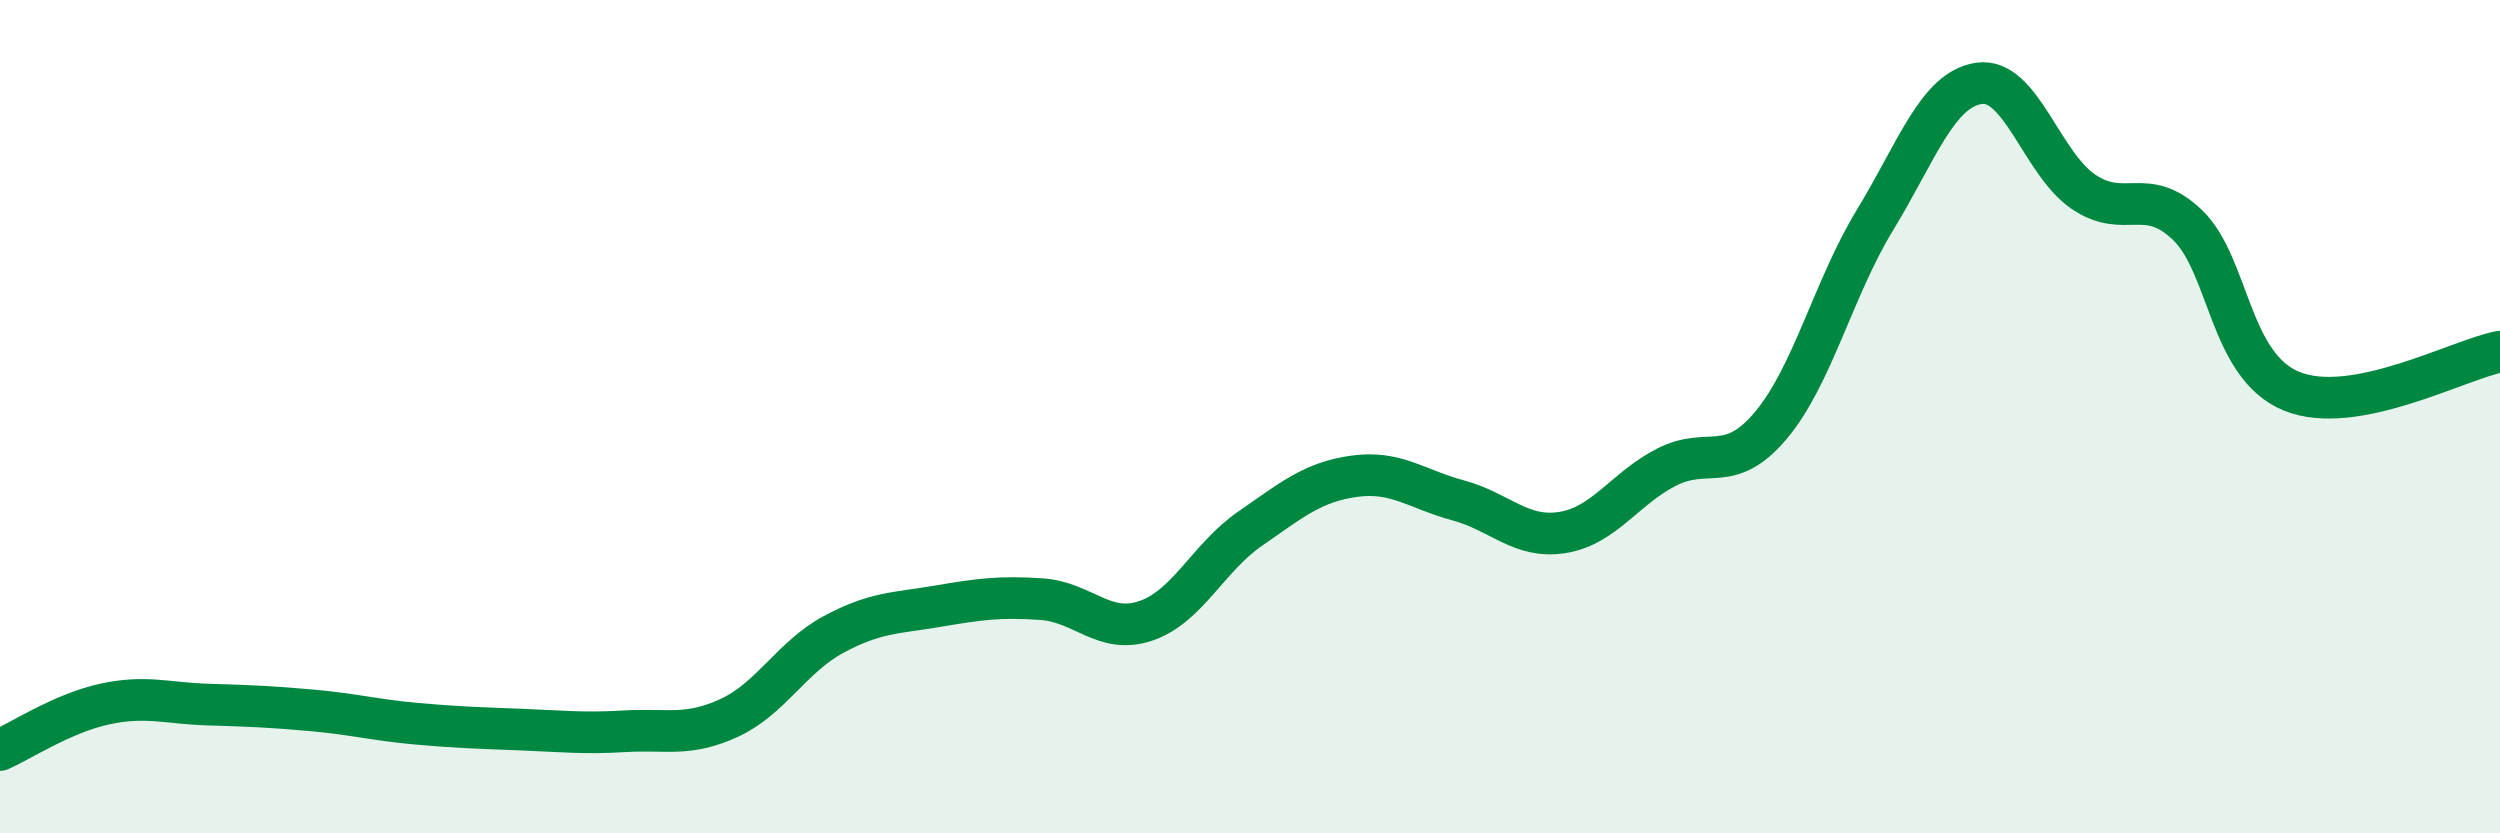
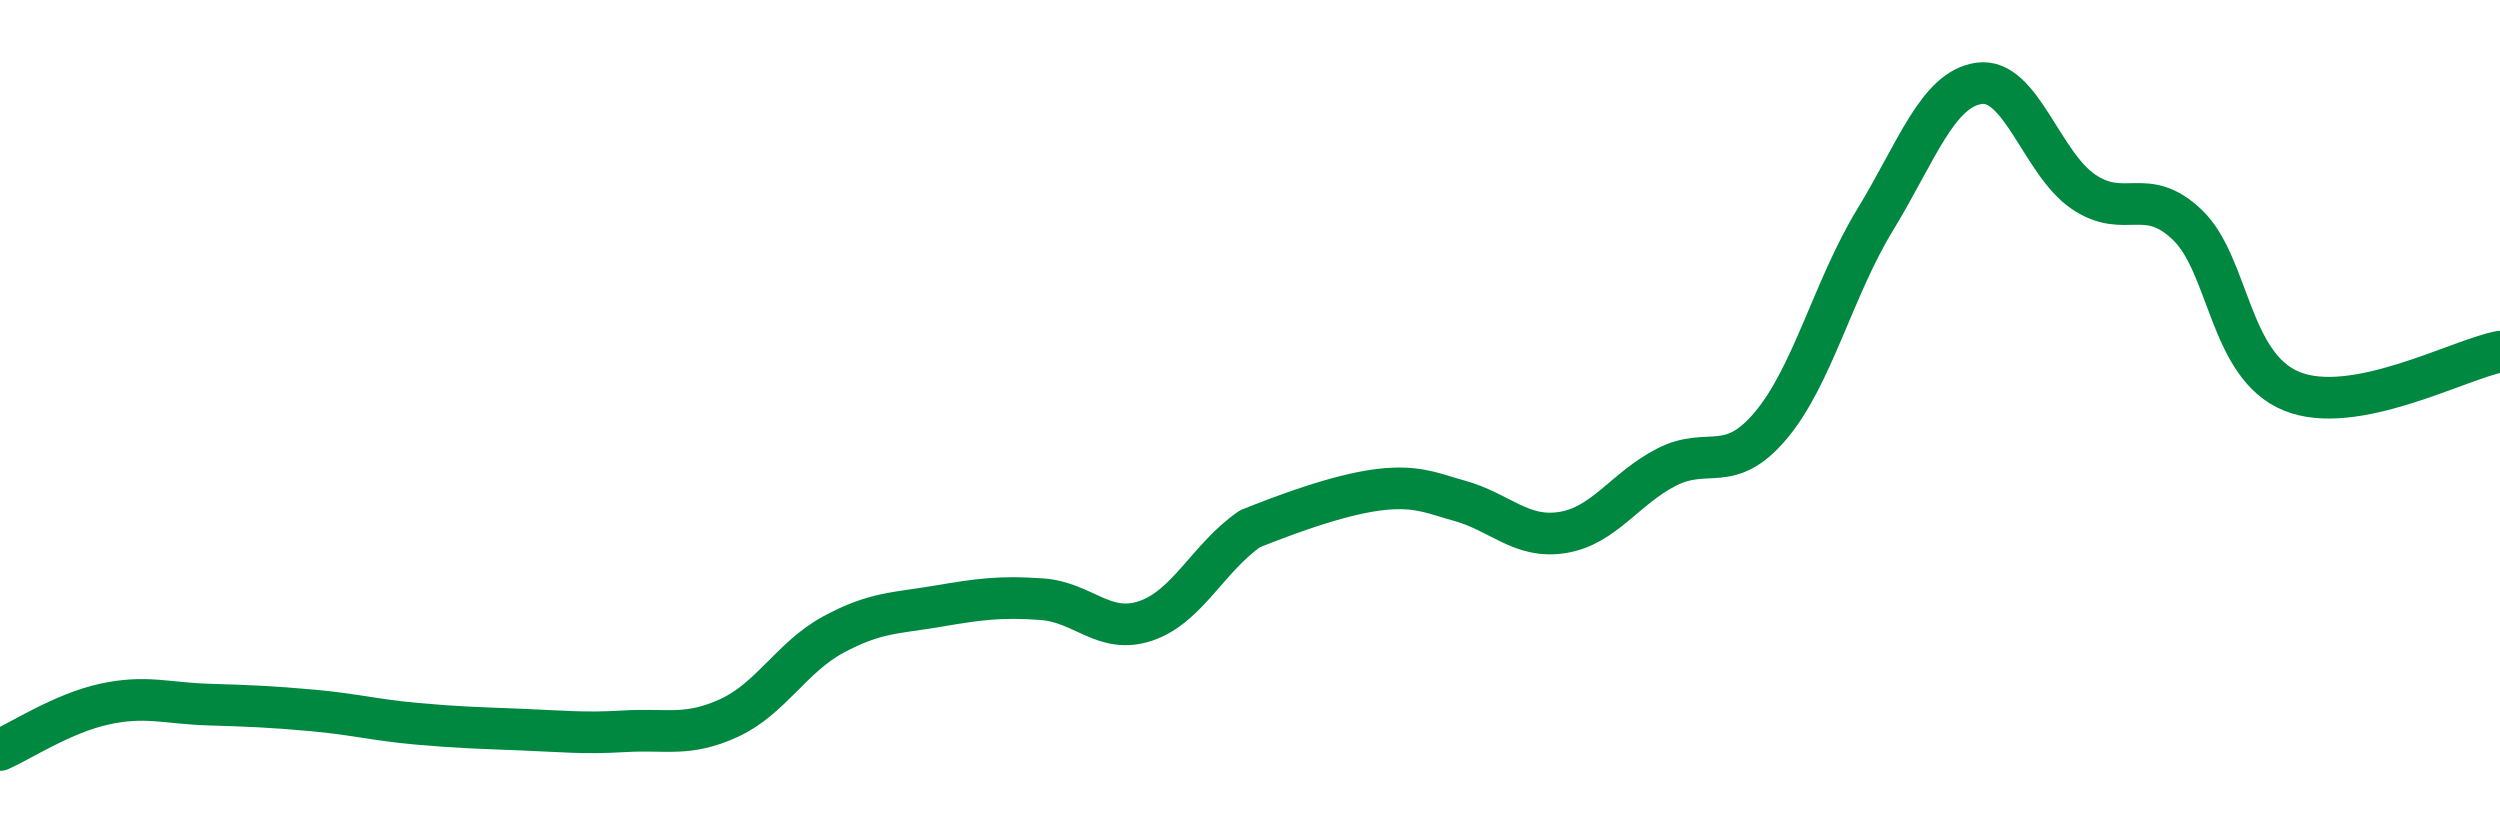
<svg xmlns="http://www.w3.org/2000/svg" width="60" height="20" viewBox="0 0 60 20">
-   <path d="M 0,18 C 0.5,17.78 1.5,17.12 2.5,16.9 C 3.5,16.68 4,16.88 5,16.91 C 6,16.94 6.5,16.96 7.5,17.05 C 8.5,17.14 9,17.28 10,17.37 C 11,17.46 11.5,17.47 12.5,17.51 C 13.5,17.55 14,17.61 15,17.55 C 16,17.49 16.5,17.69 17.5,17.23 C 18.5,16.77 19,15.77 20,15.23 C 21,14.69 21.5,14.72 22.5,14.55 C 23.5,14.38 24,14.31 25,14.38 C 26,14.45 26.5,15.24 27.5,14.9 C 28.5,14.56 29,13.38 30,12.69 C 31,12 31.5,11.57 32.5,11.43 C 33.5,11.29 34,11.74 35,12.01 C 36,12.28 36.5,12.94 37.5,12.78 C 38.5,12.62 39,11.72 40,11.21 C 41,10.7 41.5,11.4 42.5,10.21 C 43.5,9.02 44,6.92 45,5.28 C 46,3.64 46.5,2.14 47.5,2 C 48.5,1.86 49,3.92 50,4.6 C 51,5.28 51.5,4.44 52.5,5.4 C 53.5,6.36 53.5,8.78 55,9.39 C 56.5,10 59,8.63 60,8.44L60 20L0 20Z" fill="#008740" opacity="0.1" stroke-linecap="round" stroke-linejoin="round" />
-   <path d="M 0,18 C 0.5,17.78 1.5,17.12 2.5,16.9 C 3.5,16.68 4,16.88 5,16.91 C 6,16.94 6.5,16.96 7.5,17.05 C 8.5,17.14 9,17.28 10,17.37 C 11,17.46 11.5,17.47 12.5,17.51 C 13.5,17.55 14,17.61 15,17.55 C 16,17.49 16.5,17.69 17.5,17.23 C 18.5,16.77 19,15.77 20,15.23 C 21,14.69 21.5,14.72 22.5,14.55 C 23.5,14.38 24,14.31 25,14.38 C 26,14.45 26.5,15.24 27.5,14.9 C 28.5,14.56 29,13.38 30,12.69 C 31,12 31.5,11.57 32.5,11.43 C 33.5,11.29 34,11.74 35,12.01 C 36,12.28 36.5,12.94 37.5,12.78 C 38.5,12.62 39,11.72 40,11.21 C 41,10.7 41.5,11.4 42.5,10.21 C 43.5,9.02 44,6.92 45,5.28 C 46,3.64 46.5,2.14 47.5,2 C 48.5,1.86 49,3.92 50,4.6 C 51,5.28 51.5,4.44 52.5,5.4 C 53.5,6.36 53.5,8.78 55,9.39 C 56.5,10 59,8.63 60,8.44" stroke="#008740" stroke-width="1" fill="none" stroke-linecap="round" stroke-linejoin="round" />
+   <path d="M 0,18 C 0.5,17.78 1.5,17.12 2.5,16.9 C 3.5,16.68 4,16.88 5,16.91 C 6,16.94 6.5,16.96 7.5,17.05 C 8.5,17.14 9,17.28 10,17.37 C 11,17.46 11.5,17.47 12.5,17.51 C 13.5,17.55 14,17.61 15,17.55 C 16,17.49 16.5,17.69 17.5,17.23 C 18.5,16.77 19,15.77 20,15.23 C 21,14.69 21.5,14.72 22.5,14.55 C 23.5,14.38 24,14.31 25,14.38 C 26,14.45 26.5,15.24 27.5,14.9 C 28.5,14.56 29,13.38 30,12.69 C 33.5,11.29 34,11.74 35,12.01 C 36,12.28 36.5,12.94 37.5,12.78 C 38.5,12.62 39,11.72 40,11.21 C 41,10.7 41.5,11.4 42.5,10.21 C 43.5,9.02 44,6.92 45,5.28 C 46,3.64 46.5,2.14 47.5,2 C 48.5,1.86 49,3.92 50,4.6 C 51,5.28 51.5,4.44 52.5,5.4 C 53.5,6.36 53.5,8.78 55,9.39 C 56.5,10 59,8.63 60,8.44" stroke="#008740" stroke-width="1" fill="none" stroke-linecap="round" stroke-linejoin="round" />
</svg>